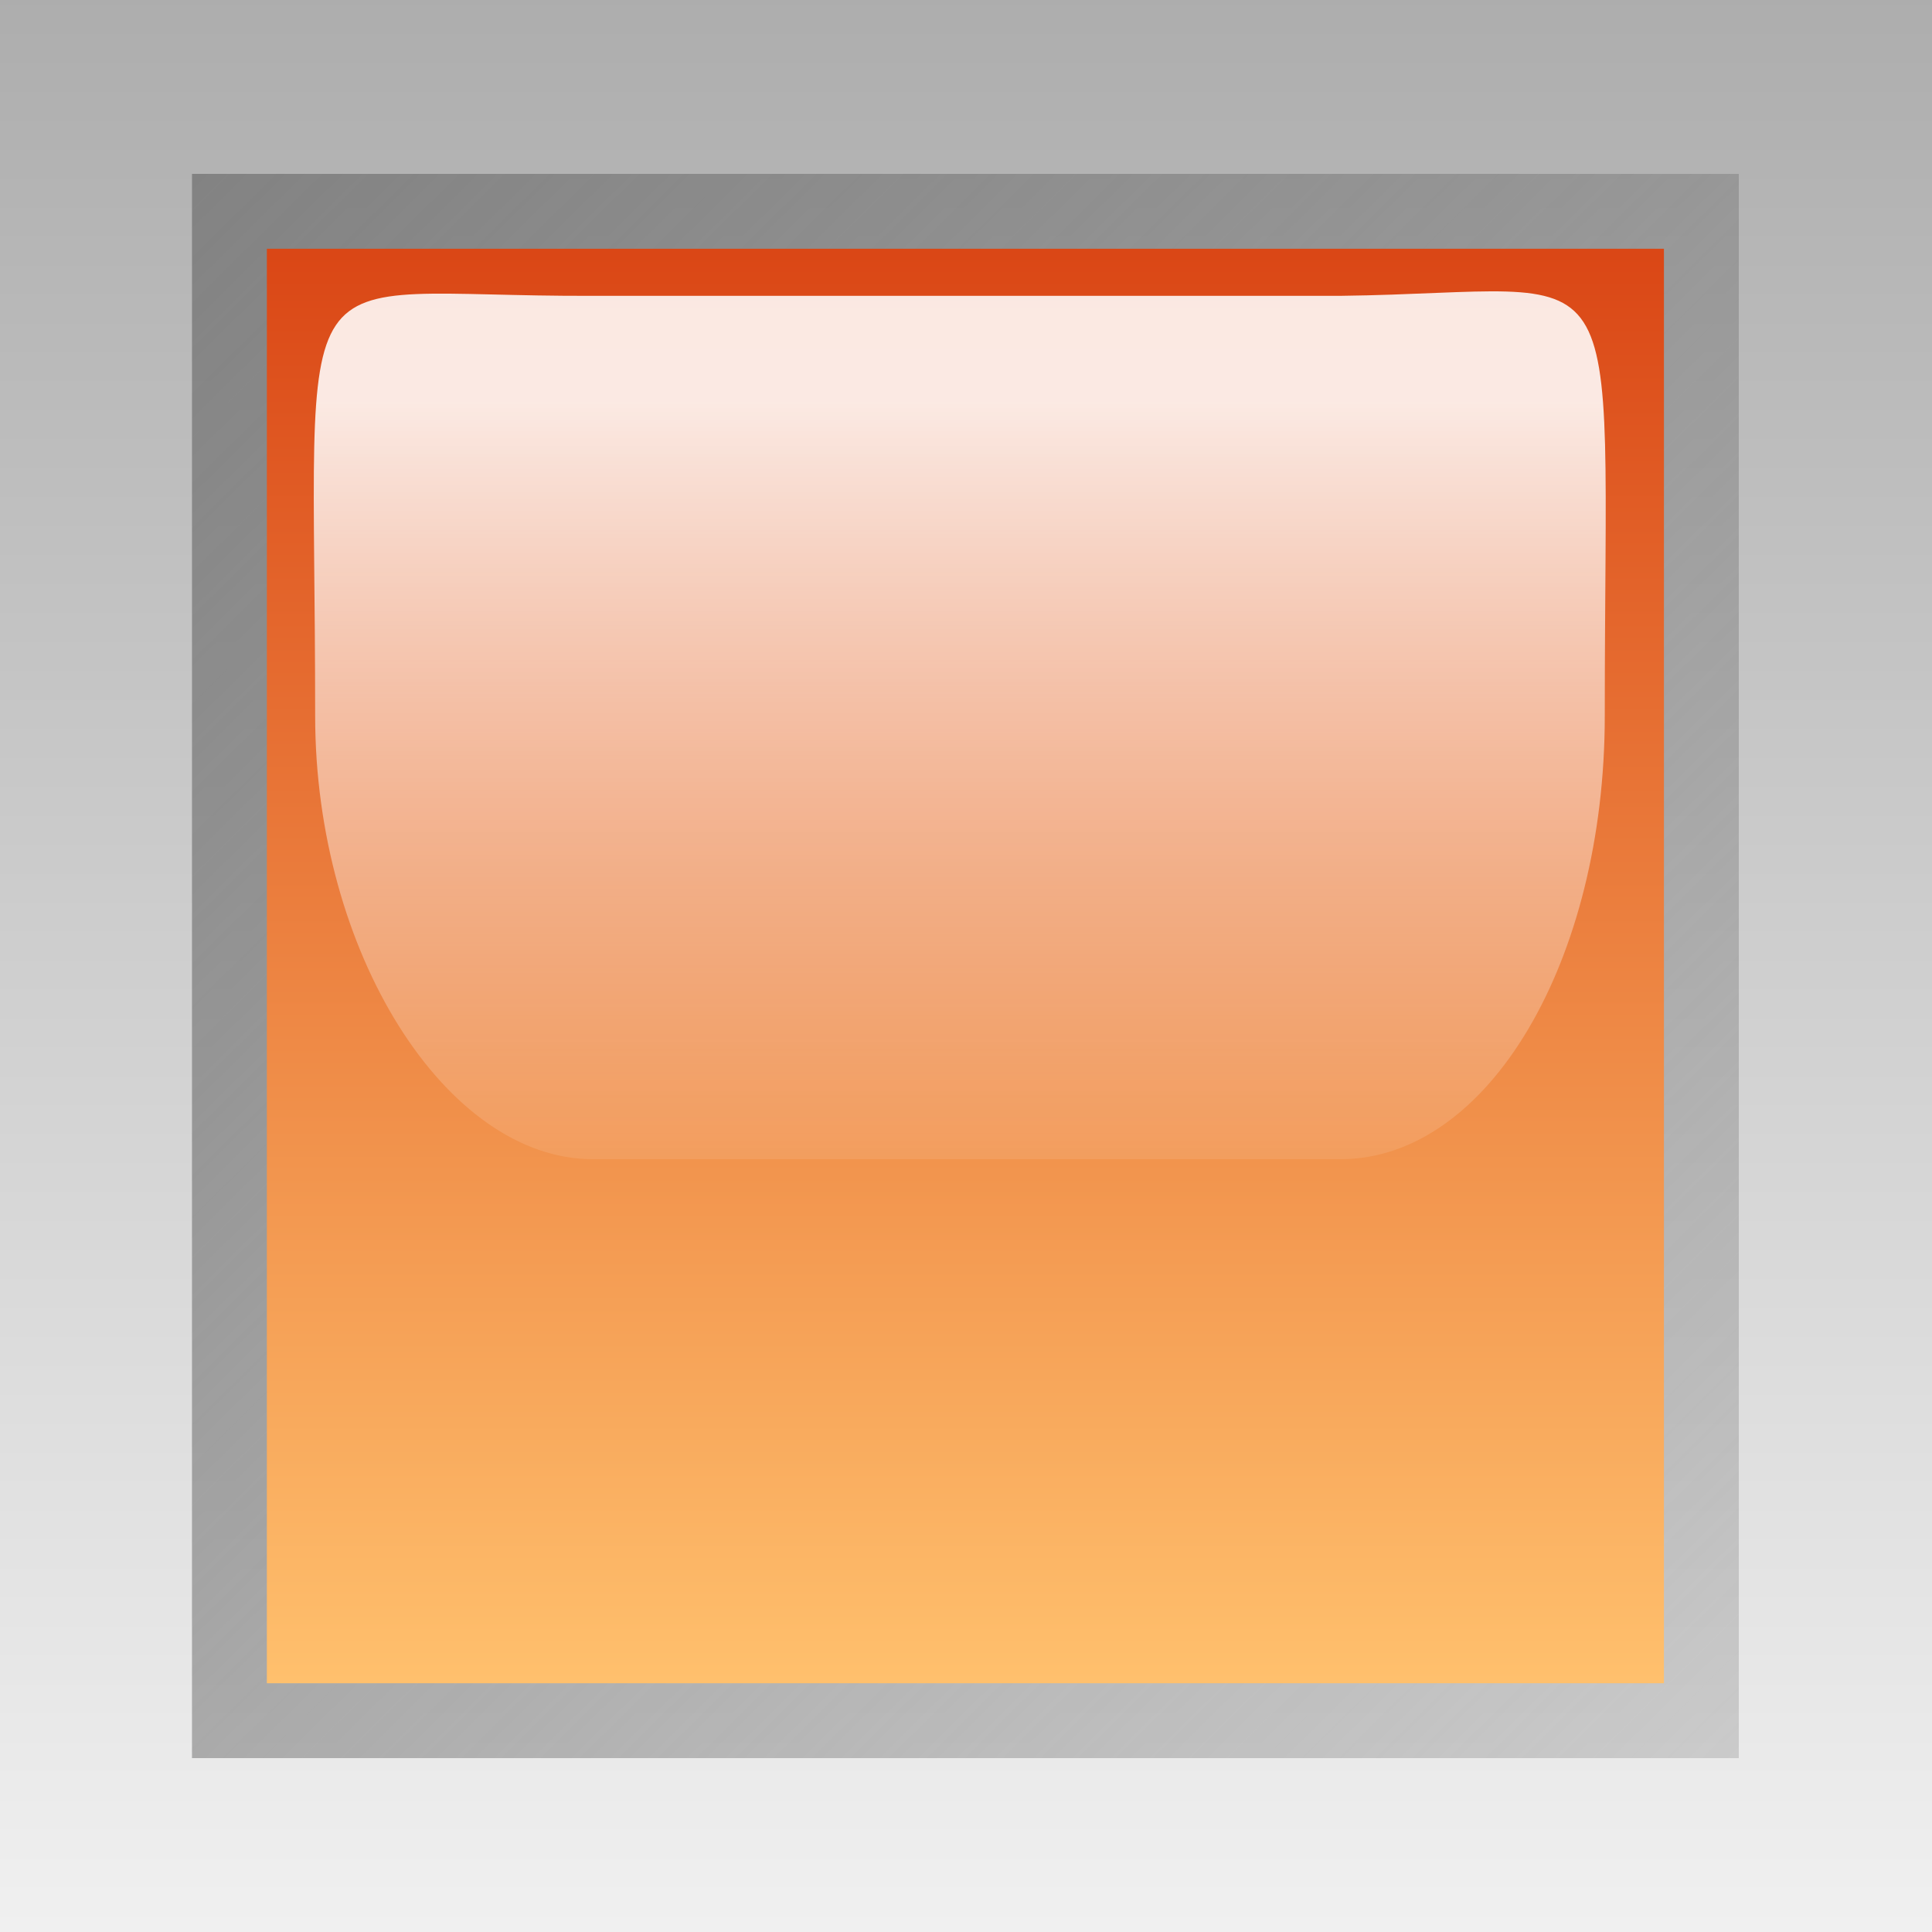
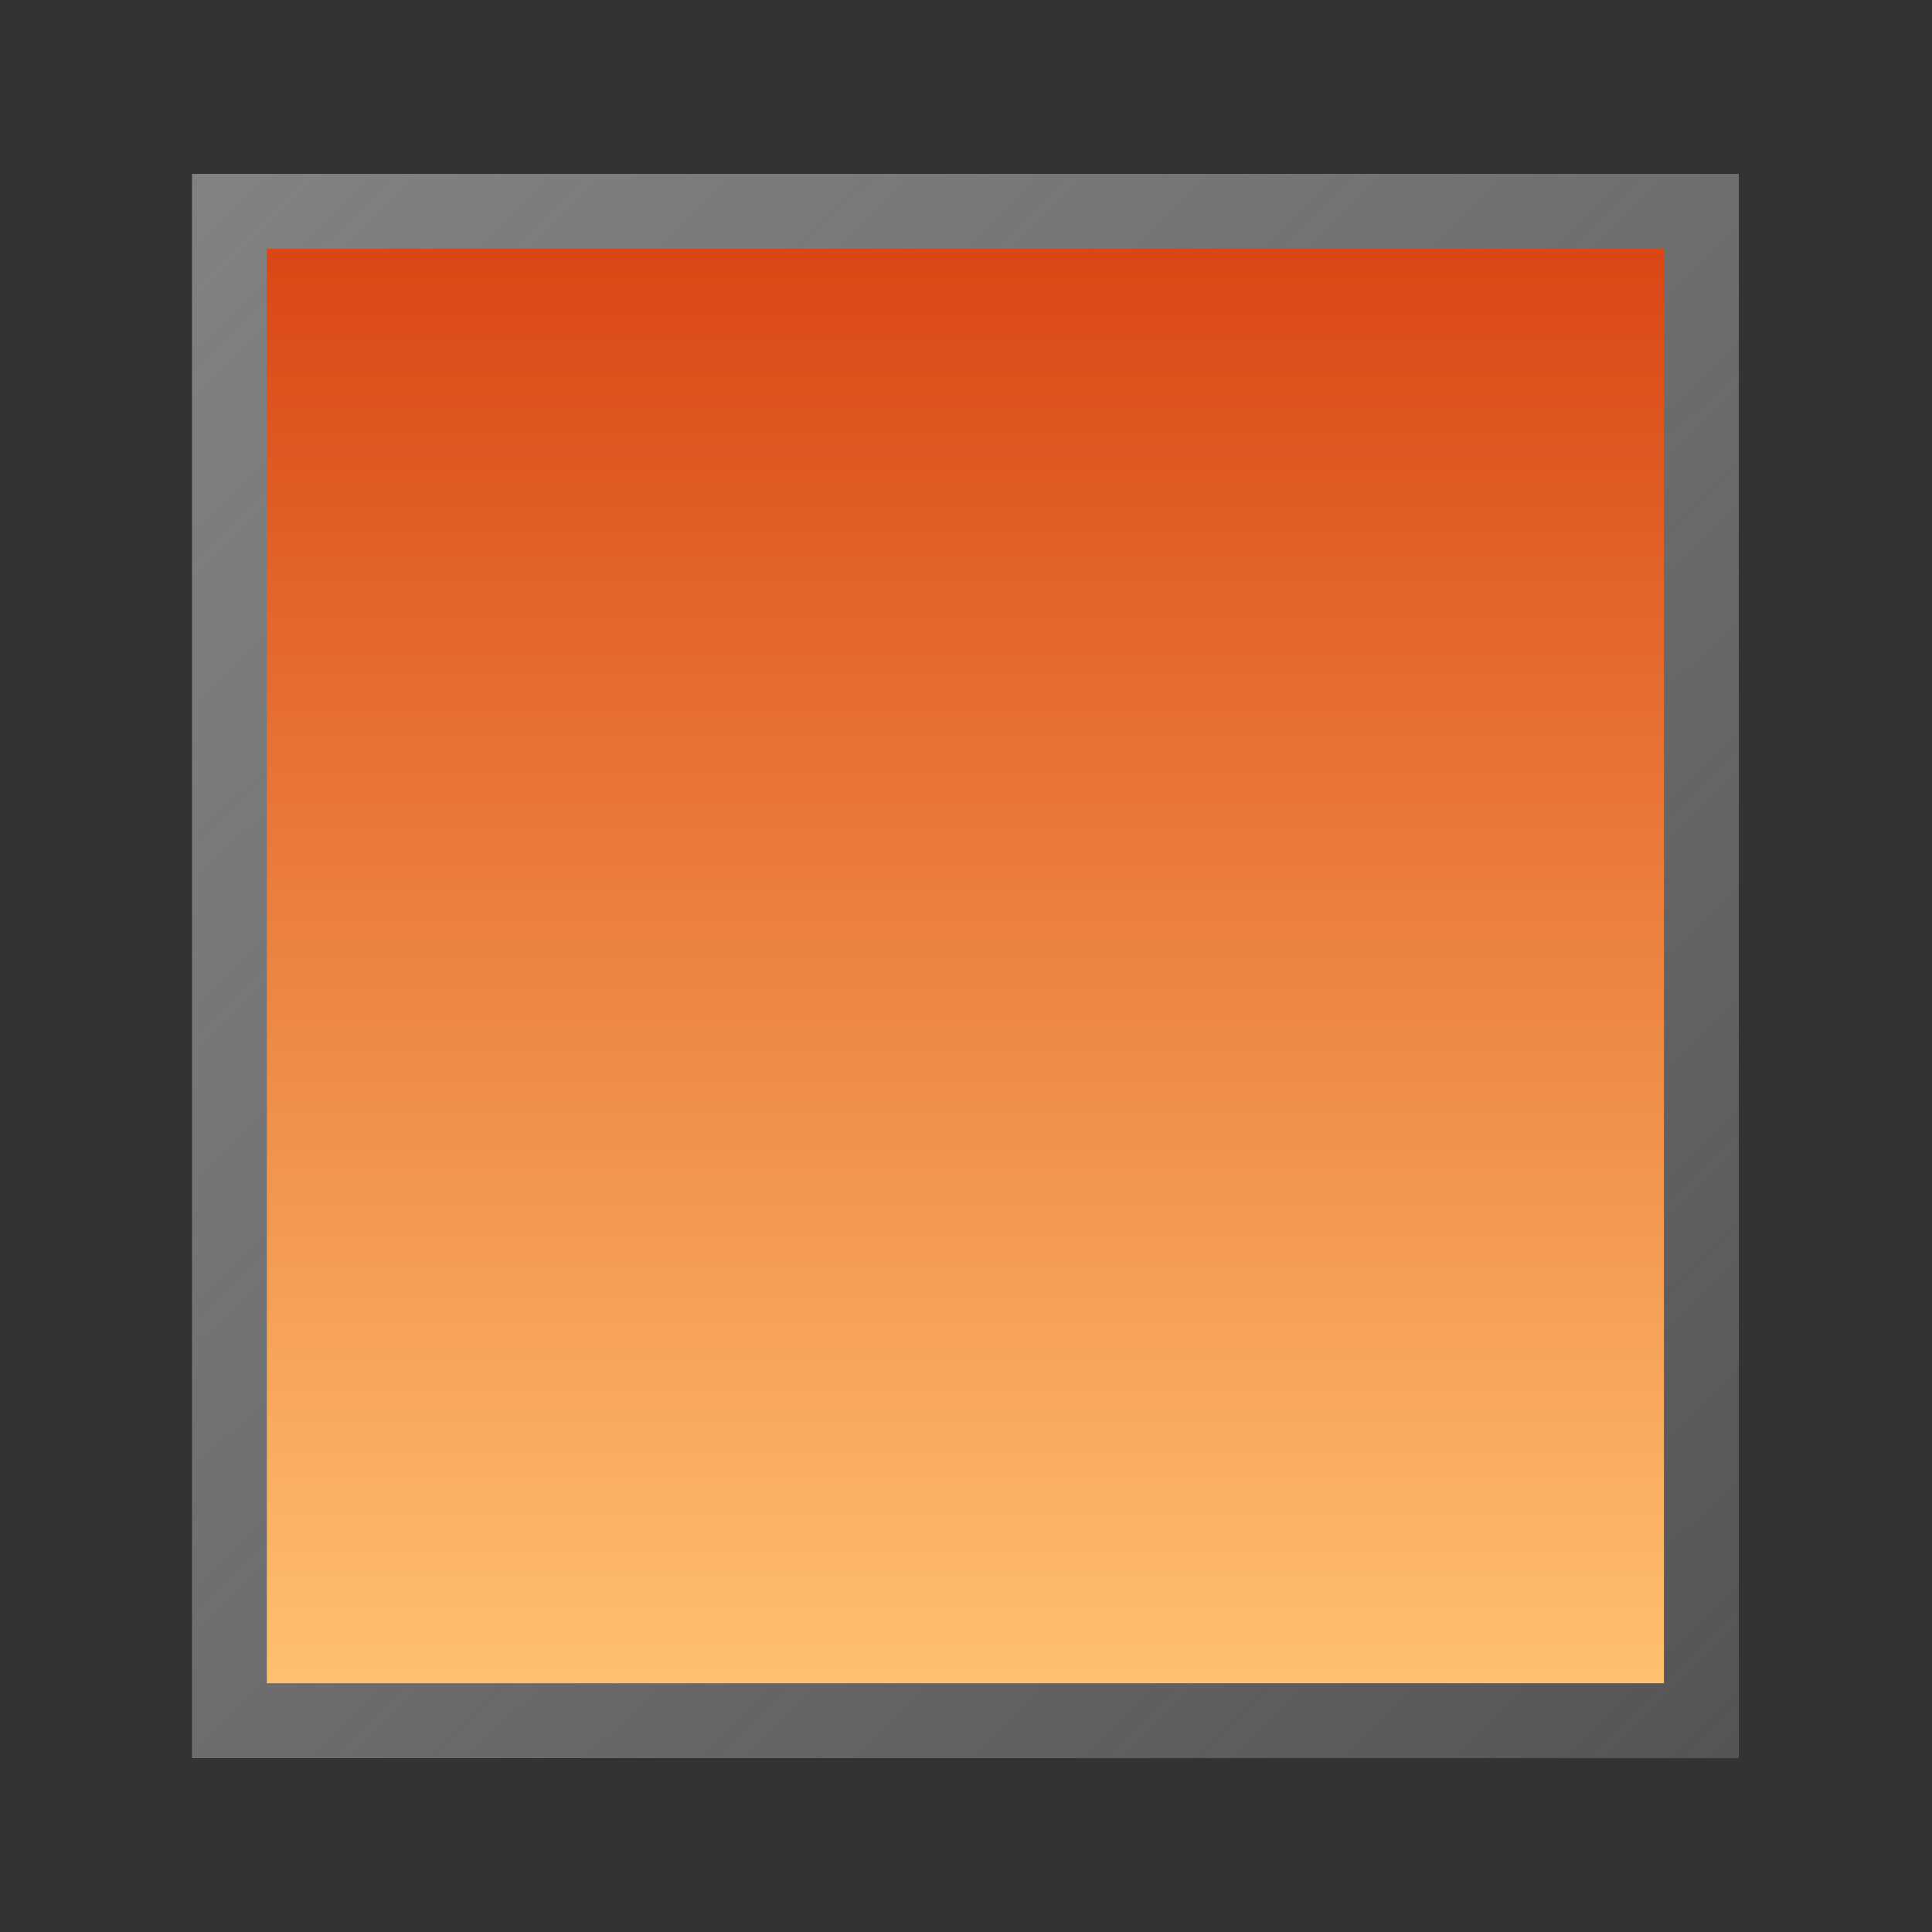
<svg xmlns="http://www.w3.org/2000/svg" xmlns:ns1="http://inkscape.sourceforge.net/DTD/sodipodi-0.dtd" xmlns:ns2="http://www.inkscape.org/namespaces/inkscape" id="svg9493" ns1:docname="led_square_orange.svg" ns2:export-ydpi="90.000000" ns2:export-filename="/datas/Projs/Cliparts Stocker/led/led_square_orange.png" viewBox="0 0 50 50" ns1:version="0.32" ns2:export-xdpi="90.000000" ns2:version="0.42" ns1:docbase="/datas/Projs/Cliparts Stocker/led">
  <rect x="0" y="0" width="50" height="50" fill="#333333" stroke="none" />
  <defs id="defs9495">
    <linearGradient id="linearGradient31665" y2="46.774" gradientUnits="userSpaceOnUse" y1="47.917" gradientTransform="matrix(.388 0 0 .618 2.807 5.026)" x2="21.594" x1="21.594" ns2:collect="always">
      <stop id="stop6508" style="stop-color:#ffffff;stop-opacity:0" offset="0" />
      <stop id="stop6510" style="stop-color:#ffffff;stop-opacity:.875" offset="1" />
    </linearGradient>
    <linearGradient id="linearGradient31714" y2="44.594" gradientUnits="userSpaceOnUse" y1="43.4" x2="18.391" x1="18.391" ns2:collect="always">
      <stop id="stop6654" style="stop-color:#da4615" offset="0" />
      <stop id="stop6656" style="stop-color:#ffc06d" offset="1" />
    </linearGradient>
    <linearGradient id="linearGradient31534" y2="44.656" gradientUnits="userSpaceOnUse" y1="43.338" x2="19.031" x1="17.728" ns2:collect="always">
      <stop id="stop5758" style="stop-color:#828282" offset="0" />
      <stop id="stop5760" style="stop-color:#929292;stop-opacity:.353" offset="1" />
    </linearGradient>
    <linearGradient id="linearGradient31670" y2="41.6" gradientUnits="userSpaceOnUse" y1="39.991" gradientTransform="matrix(0.5 0 0 1 -3.6 -6.4)" x2="29.6" x1="29.6" ns2:collect="always">
      <stop id="stop5744" style="stop-color:#adadad" offset="0" />
      <stop id="stop5746" style="stop-color:#f0f0f0" offset="1" />
    </linearGradient>
  </defs>
  <ns1:namedview id="base" bordercolor="#666666" ns2:pageshadow="2" ns2:window-width="1024" pagecolor="#ffffff" ns2:zoom="10.480000" ns2:window-x="0" borderopacity="1.0" ns2:current-layer="layer1" ns2:cx="25.000000" ns2:cy="25.000000" ns2:window-y="25" ns2:window-height="693" ns2:pageopacity="0.0" ns2:document-units="px" />
  <g id="layer1" ns2:label="Calque 1" ns2:groupmode="layer">
    <g id="g31742" transform="matrix(31.25 0 0 31.25 -325 -1050)">
-       <path id="path31524" style="fill:url(#linearGradient31670)" d="m10.4 33.6h1.6v1.6h-1.6v-1.6z" />
      <path id="path31526" style="fill:url(#linearGradient31534)" ns1:type="inkscape:offset" d="m17.75 43.344v1.312h1.281v-1.312h-1.281z" ns2:original="M 17.593750 43.187500 L 17.593750 44.812500 L 19.187500 44.812500 L 19.187500 43.187500 L 17.593750 43.187500 z " transform="translate(-7.191 -9.6)" ns2:radius="-0.16249999" />
      <path id="path31528" style="fill:url(#linearGradient31714)" ns1:type="inkscape:offset" d="m17.812 43.406v1.188h1.157v-1.188h-1.157z" ns2:original="M 17.593750 43.187500 L 17.593750 44.812500 L 19.187500 44.812500 L 19.187500 43.187500 L 17.593750 43.187500 z " transform="translate(-7.191 -9.6)" ns2:radius="-0.20625000" />
-       <path id="path31530" ns1:nodetypes="csccscc" style="fill:url(#linearGradient31665)" d="m10.891 33.845c-0.261 0.001-0.23-0.052-0.23 0.348 0 0.195 0.108 0.367 0.23 0.367h0.619c0.123 0 0.219-0.165 0.219-0.367 0-0.403 0.026-0.351-0.219-0.348h-0.619z" />
    </g>
  </g>
</svg>